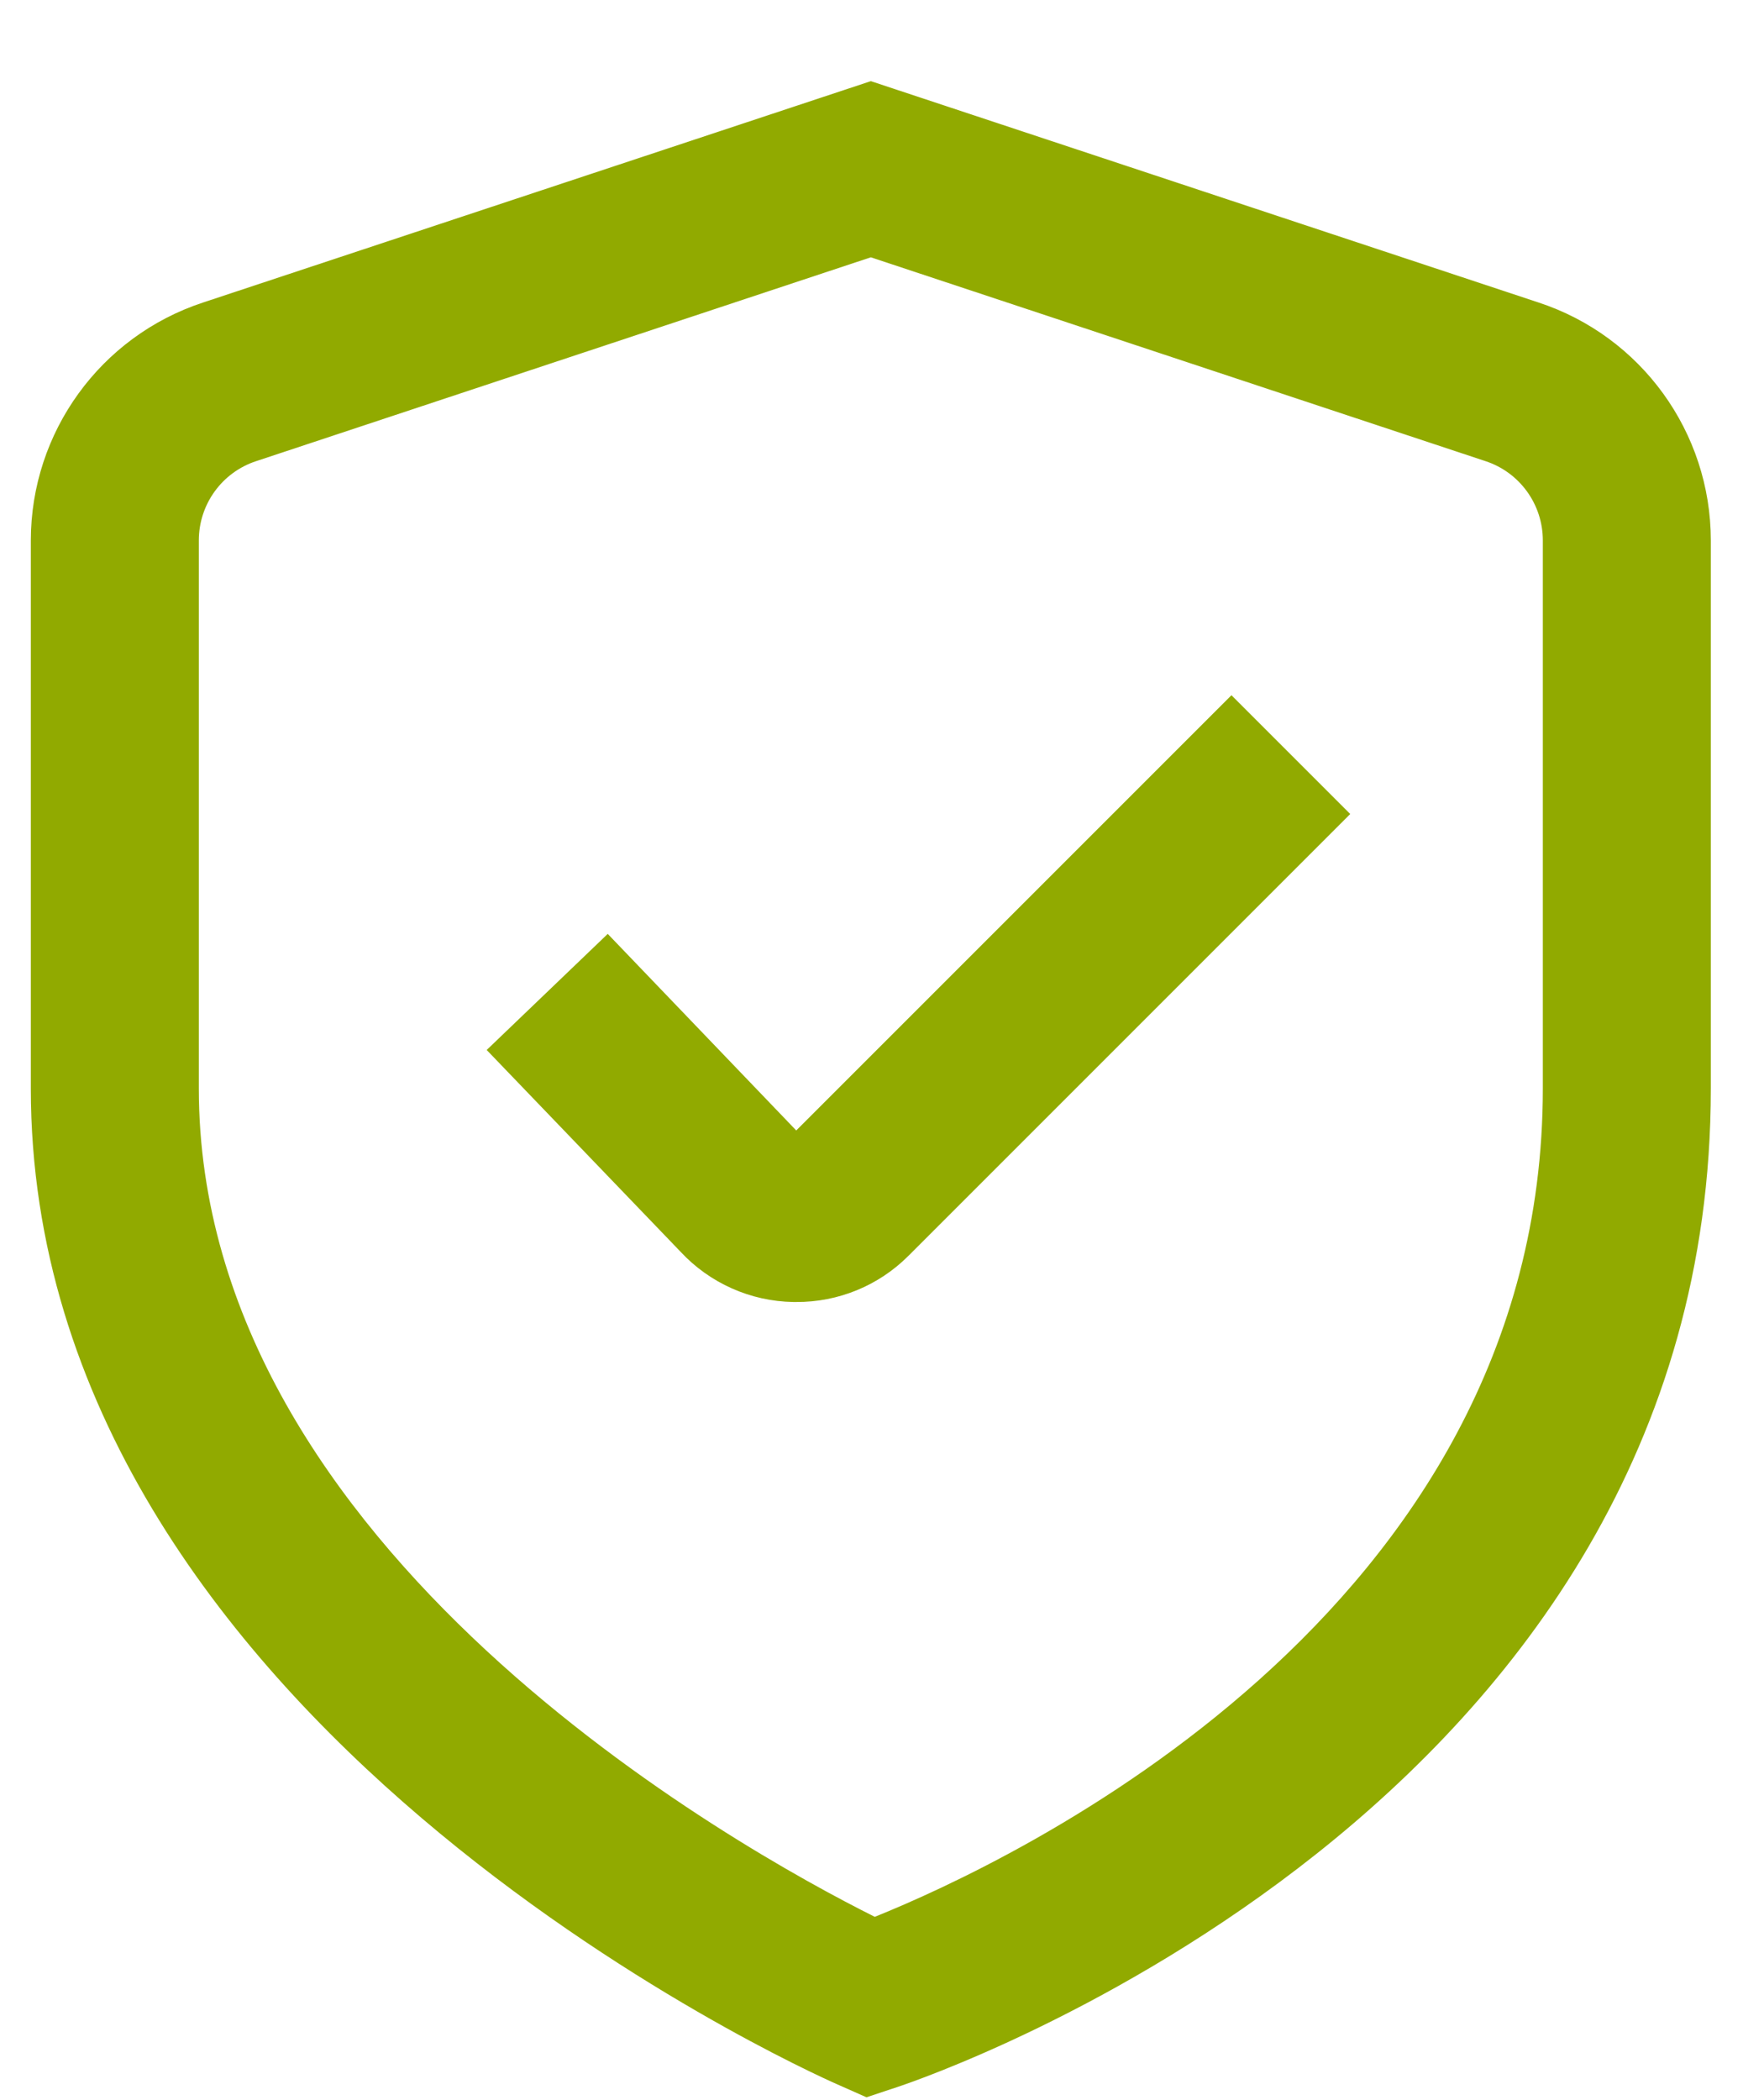
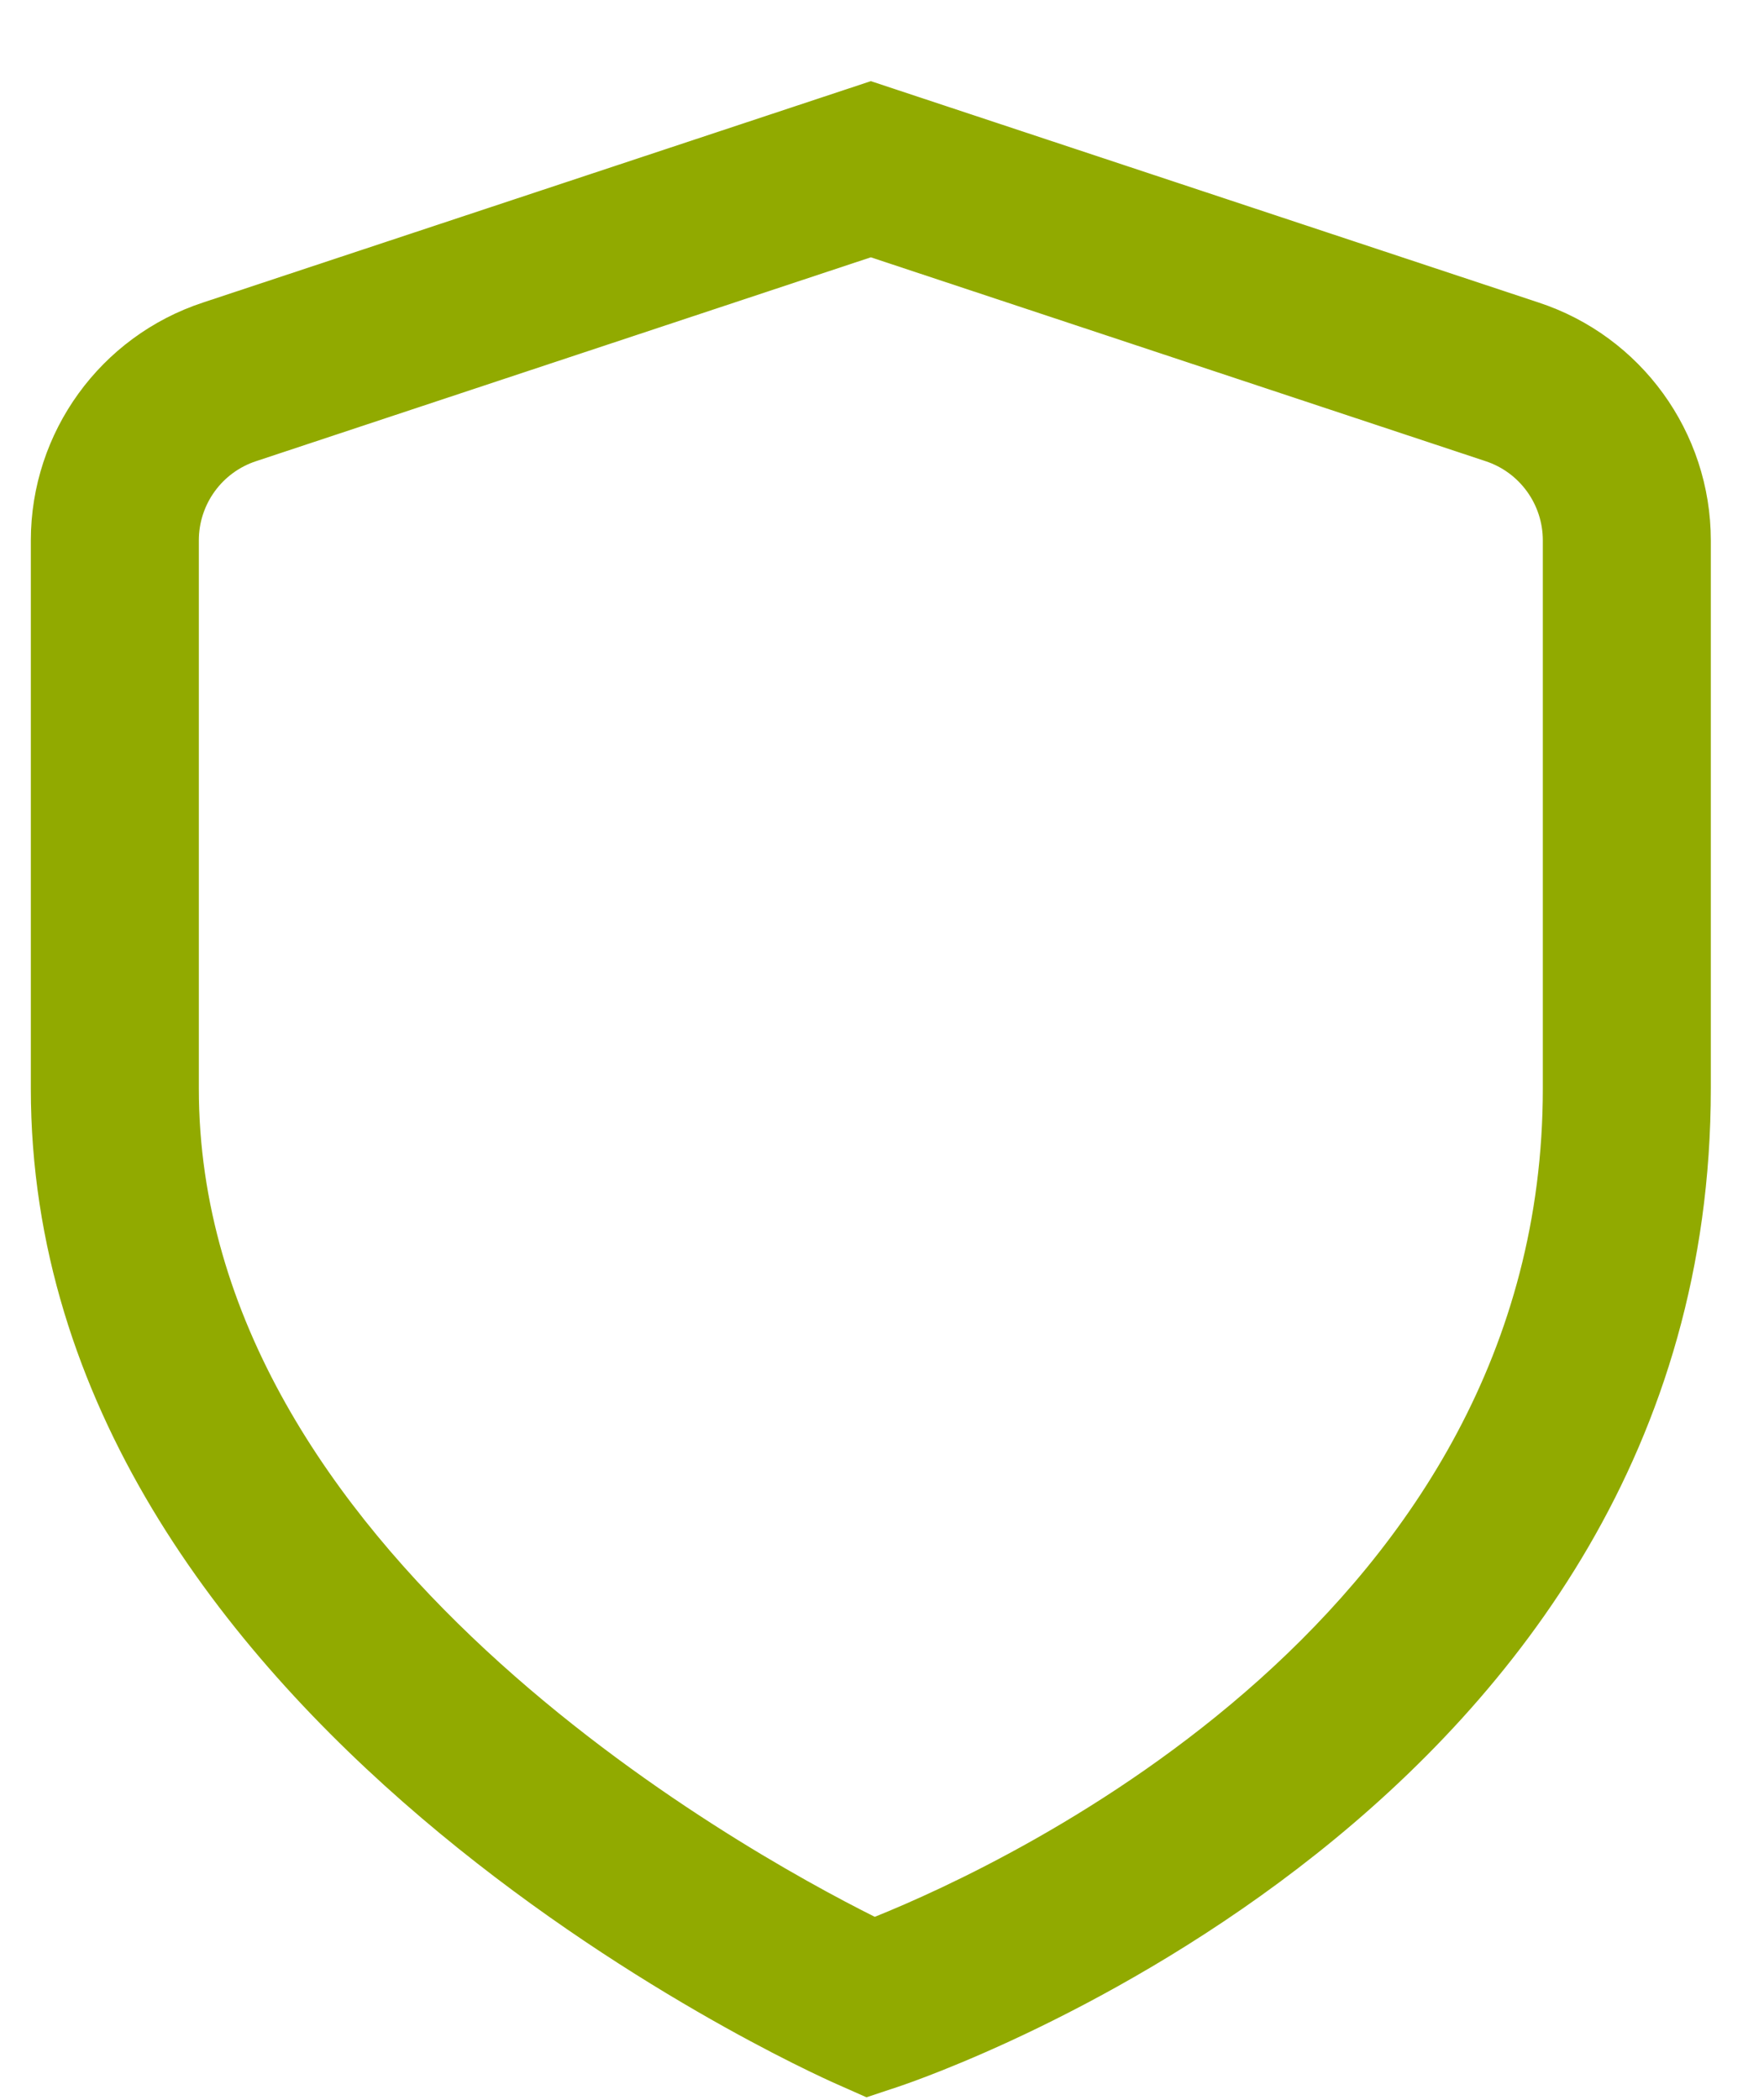
<svg xmlns="http://www.w3.org/2000/svg" width="21px" height="25px" viewBox="0 0 21 25" version="1.1">
  <title>shield-check (7)</title>
  <g id="Page-1" stroke="none" stroke-width="1" fill="none" fill-rule="evenodd">
    <g id="services-final-option-2" transform="translate(-863, -3288)" fill="#91AA00" fill-rule="nonzero">
      <g id="Group-19" transform="translate(0, 1723.966)">
        <g id="Group-11" transform="translate(200, 472)">
          <g id="Group-38-Copy-4" transform="translate(0, 603)">
            <g id="Group-34" transform="translate(620.367, 61)">
              <g id="Group-36" transform="translate(30, 306.034)">
                <g id="Group-20-Copy-2" transform="translate(0, 111.966)">
                  <g id="shield-check-(7)" transform="translate(13, 11)">
                    <path d="M9.948,24 L9.594,23.843 C9.2,23.67 0,19.515 0,11.991 L0,5.467 C0.001,4.179 0.828,3.037 2.051,2.635 L10,0 L17.949,2.635 C19.172,3.037 19.999,4.179 20,5.467 L20,11.991 C20,20.568 10.712,23.746 10.316,23.878 L9.948,24 Z M10,2.097 L2.684,4.523 C2.276,4.656 2,5.037 2,5.467 L2,11.991 C2,17.485 8.44,21.049 10.047,21.852 C11.651,21.207 18,18.254 18,11.991 L18,5.467 C18,5.037 17.724,4.656 17.316,4.523 L10,2.097 Z" id="Shape" />
-                     <path d="M9.111,14.533 L9.078,14.533 C8.567,14.525 8.081,14.308 7.733,13.933 L5.427,11.533 L6.868,10.151 L9.112,12.491 L14.293,7.31 L15.707,8.724 L10.446,13.985 C10.092,14.339 9.611,14.536 9.111,14.533 Z" id="Path" />
                  </g>
                </g>
              </g>
            </g>
          </g>
        </g>
      </g>
    </g>
  </g>
</svg>